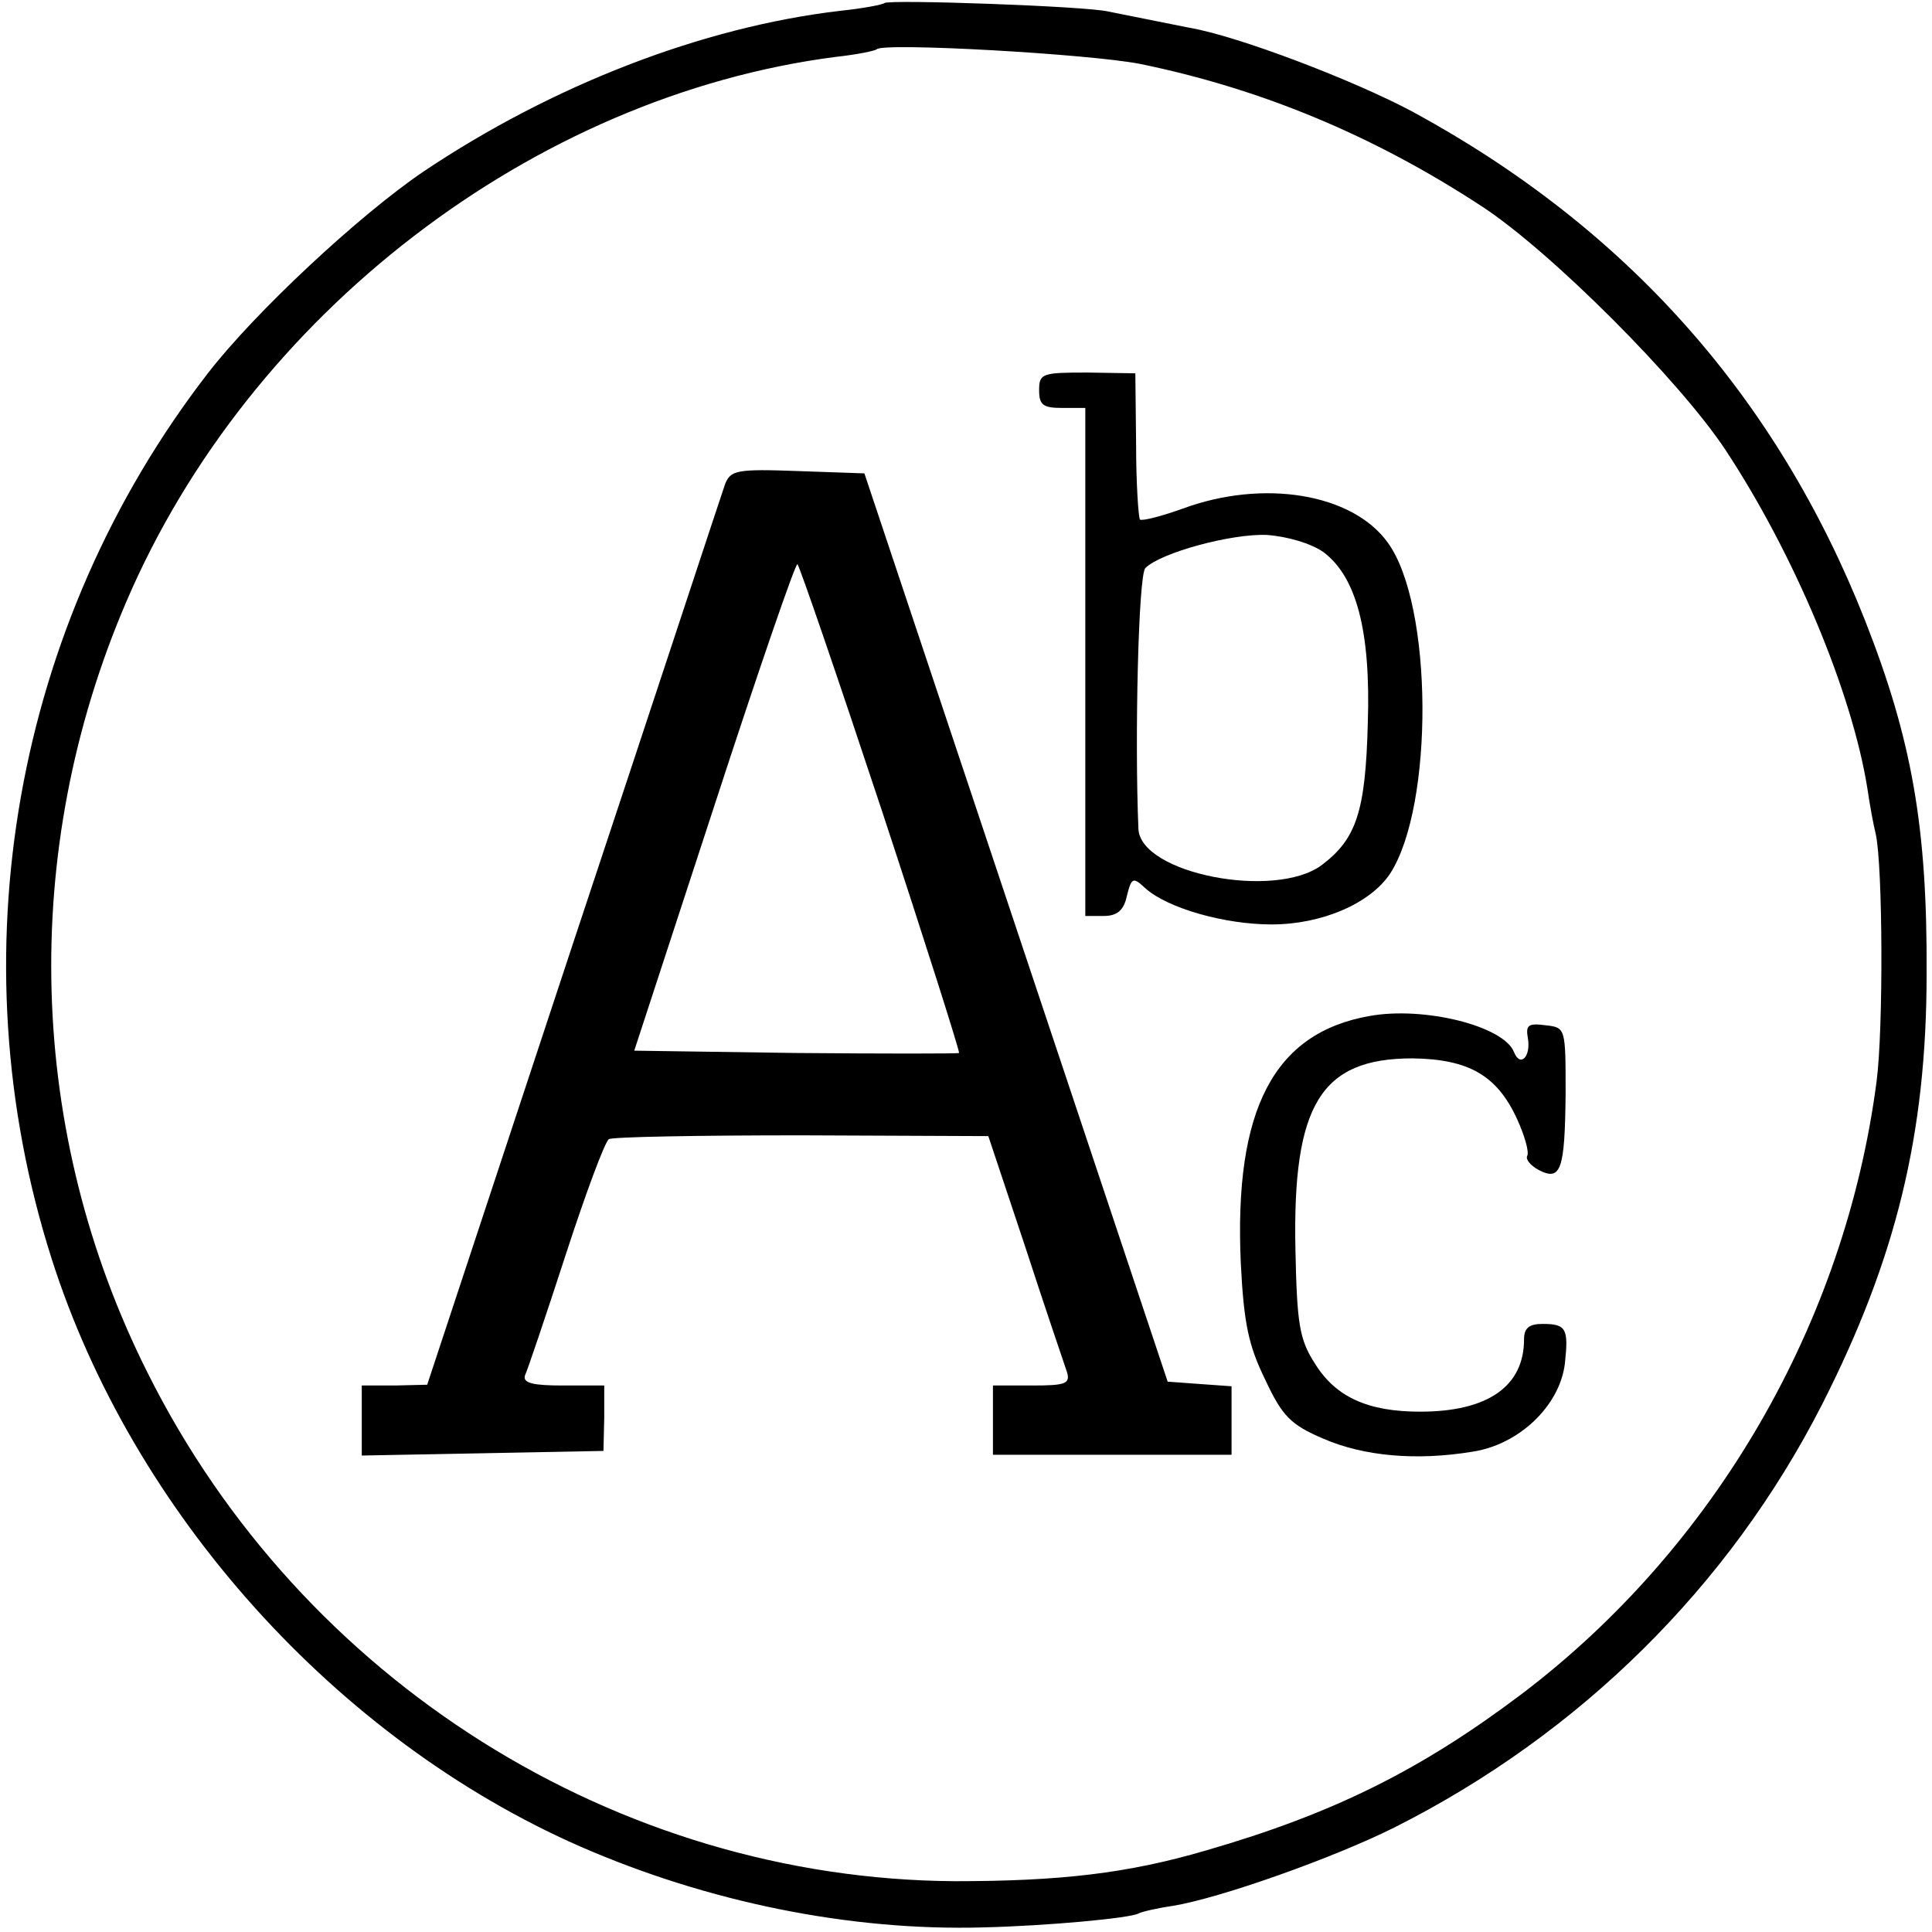
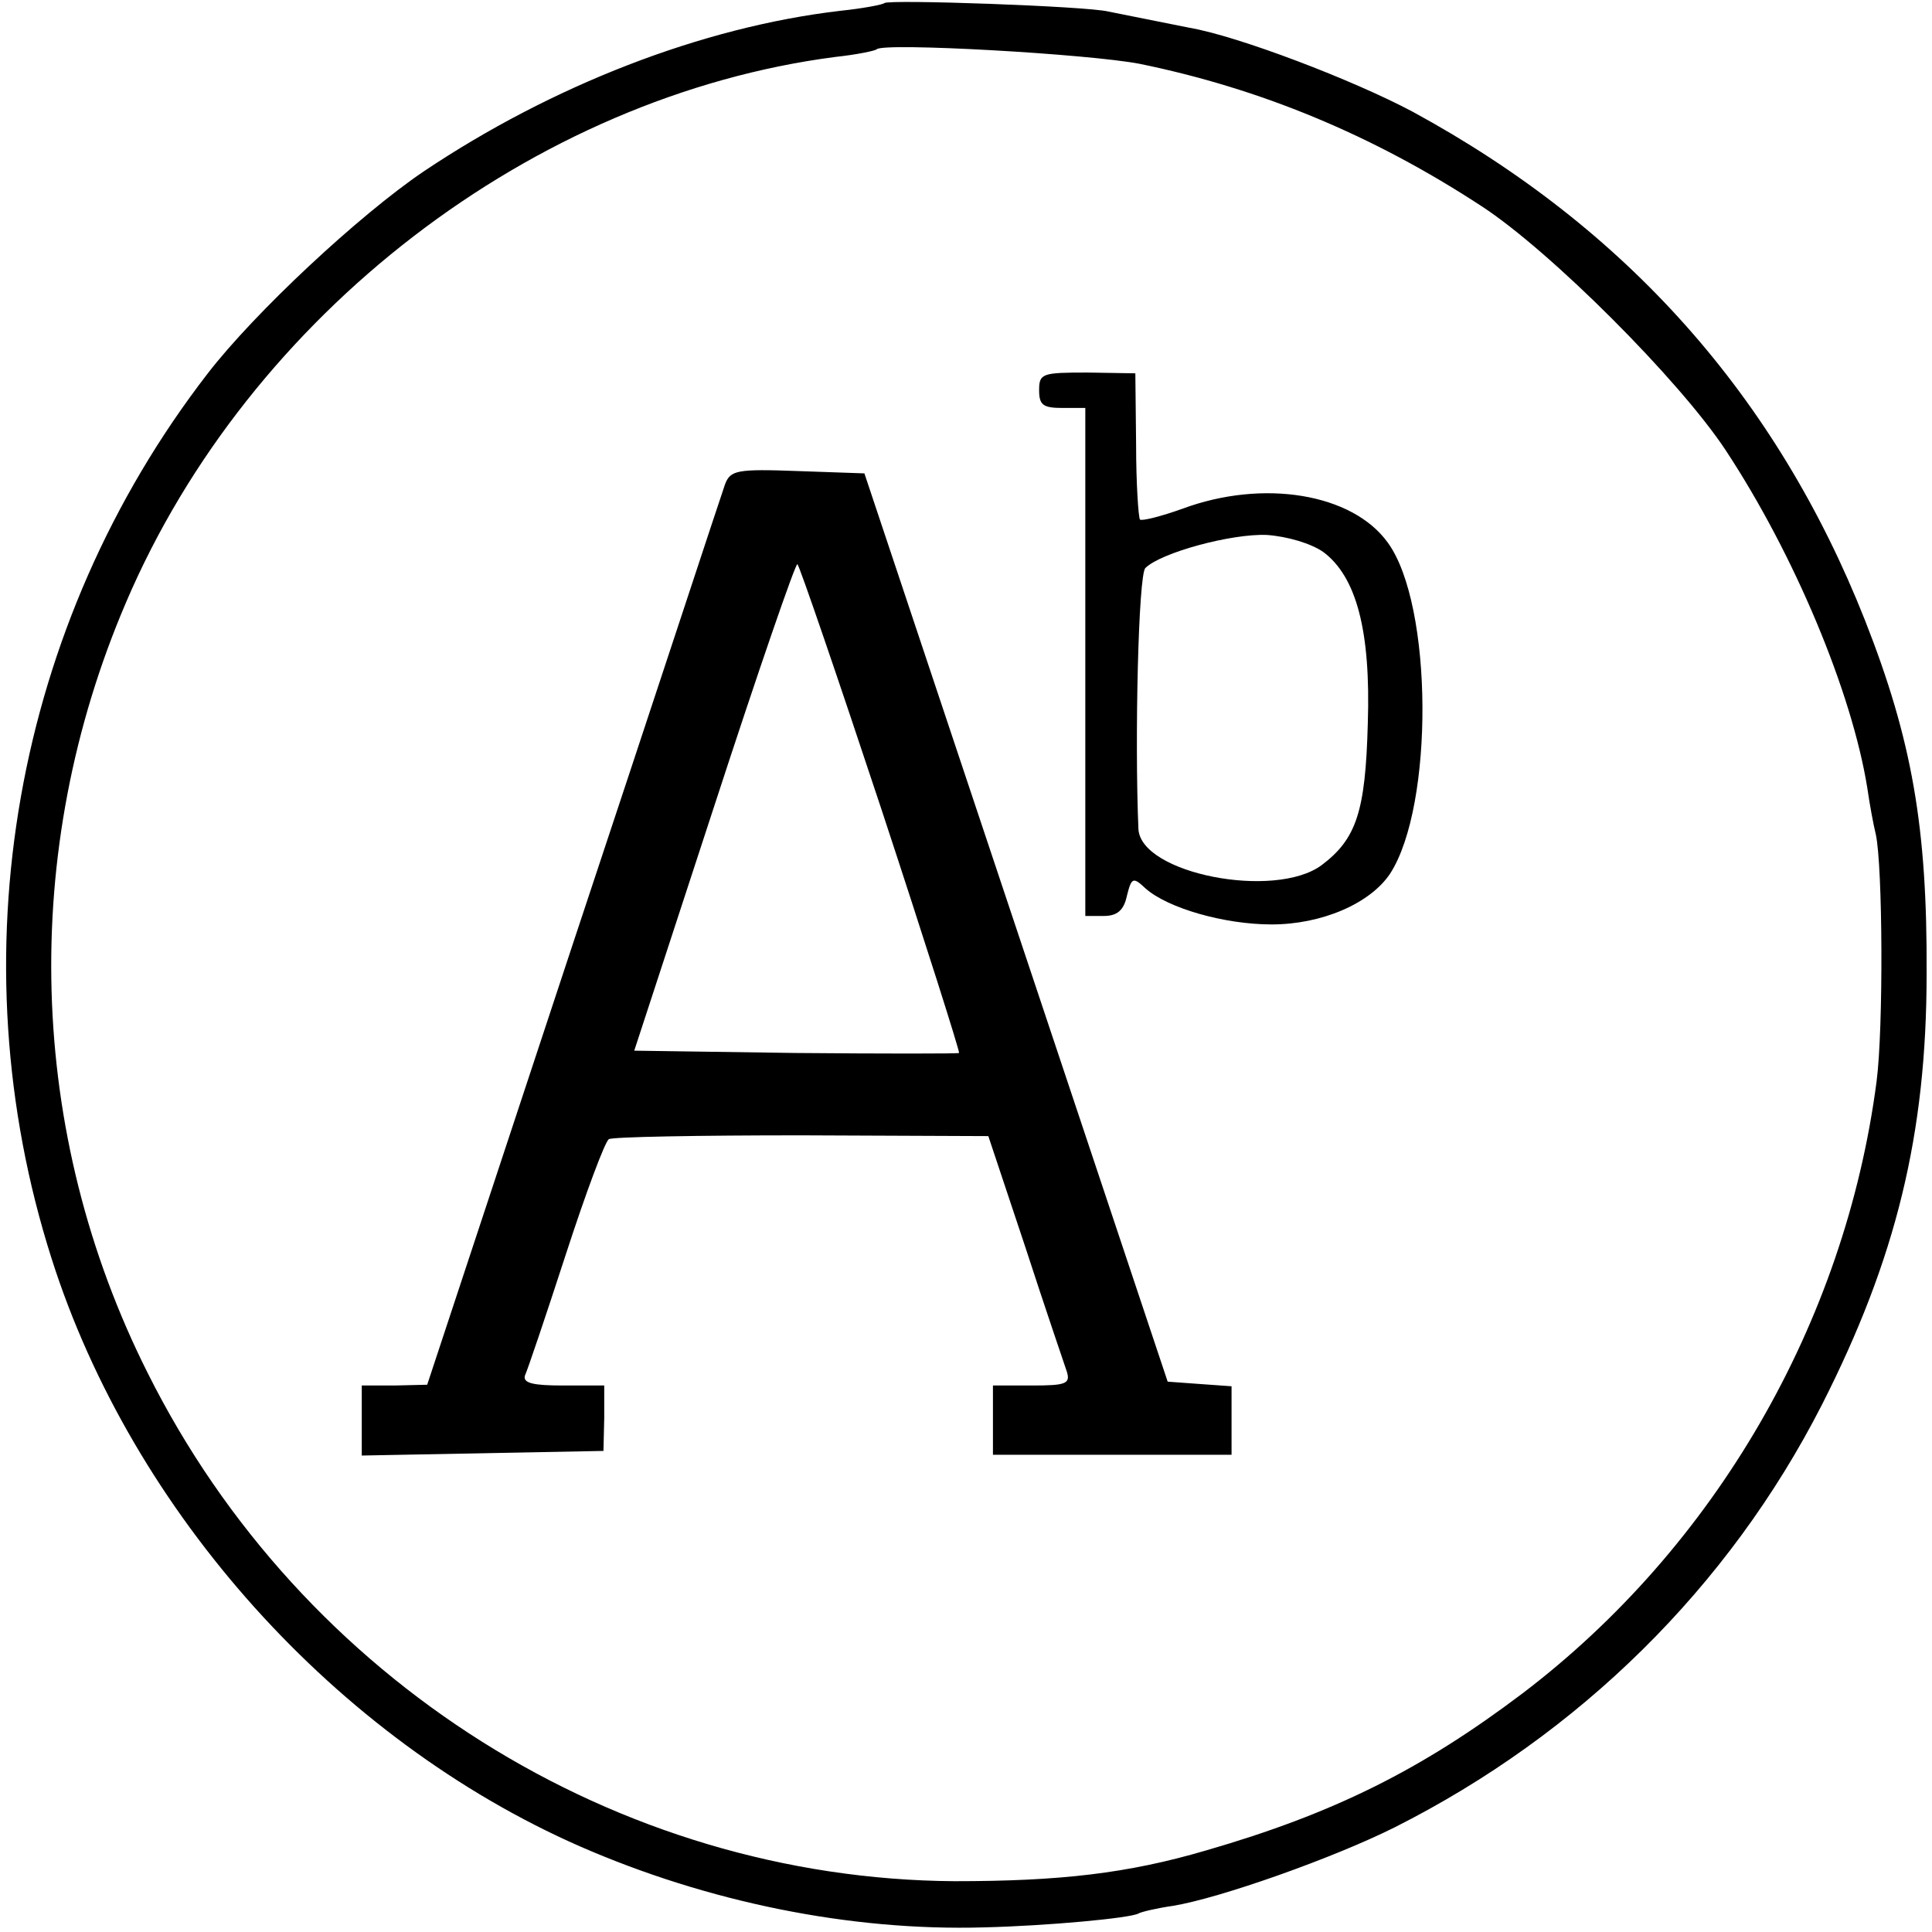
<svg xmlns="http://www.w3.org/2000/svg" version="1.0" width="251pt" height="251pt" viewBox="0 0 251 251" preserveAspectRatio="xMidYMid meet">
  <g transform="translate(0,251) scale(0.1,-0.1)" fill="#000000" stroke="none">
    <path d="M1149 2506 c-2 -2 -28 -7 -57 -10 -180 -21 -375 -97 -542 -209 -84 -57 -219 -183 -280 -262 -252 -326 -328 -758 -203 -1150 105 -330 370 -625 687 -764 165 -72 350 -110 524 -105 83 2 190 12 201 18 3 2 24 7 45 10 61 10 208 62 288 102 240 121 434 312 555 549 96 189 136 351 136 560 1 190 -19 304 -80 459 -115 291 -310 510 -588 661 -77 41 -226 98 -290 109 -40 8 -75 15 -105 21 -28 7 -286 16 -291 11z m332 -79 c156 -32 302 -92 444 -185 89 -58 257 -226 317 -317 89 -135 164 -314 184 -439 3 -21 8 -48 11 -60 9 -41 10 -252 1 -321 -41 -314 -210 -605 -460 -795 -131 -99 -245 -156 -411 -204 -102 -30 -190 -40 -327 -40 -439 3 -848 260 -1048 660 -157 312 -167 678 -28 1002 160 374 529 657 921 708 28 3 52 8 54 10 9 9 275 -6 342 -19z" />
    <path d="M1350 2003 c0 -19 5 -23 30 -23 l30 0 0 -330 0 -330 24 0 c17 0 26 7 30 26 6 24 8 25 24 10 29 -26 103 -47 164 -47 65 0 128 27 154 66 57 88 56 349 -3 430 -46 64 -162 83 -267 44 -28 -10 -52 -16 -55 -14 -2 3 -5 47 -5 97 l-1 93 -62 1 c-59 0 -63 -1 -63 -23z m369 -210 c43 -32 62 -102 58 -223 -3 -115 -15 -150 -60 -184 -61 -45 -235 -11 -238 47 -5 118 0 330 9 339 20 20 112 45 158 43 27 -2 57 -11 73 -22z" />
    <path d="M942 1881 c-4 -11 -92 -279 -197 -595 l-190 -575 -42 -1 -43 0 0 -45 0 -46 157 3 157 3 1 43 0 42 -54 0 c-38 0 -52 3 -49 13 3 6 27 77 53 157 26 80 51 147 56 150 4 3 116 5 250 5 l243 -1 48 -144 c26 -80 51 -153 54 -162 5 -16 -2 -18 -45 -18 l-51 0 0 -45 0 -45 155 0 155 0 0 44 0 45 -42 3 -41 3 -197 590 -197 590 -86 3 c-80 3 -88 1 -95 -17z m203 -422 c57 -173 102 -315 101 -317 -2 -1 -97 -1 -213 0 l-209 3 104 318 c57 175 106 317 108 314 3 -3 52 -146 109 -318z" />
-     <path d="M1779 1190 c-124 -22 -176 -121 -167 -321 4 -79 10 -107 32 -152 22 -47 33 -58 75 -76 53 -23 121 -29 194 -17 60 9 113 59 120 114 5 46 2 52 -29 52 -17 0 -24 -5 -24 -20 0 -61 -47 -94 -135 -94 -68 0 -110 19 -137 63 -20 31 -23 52 -25 147 -4 189 33 249 152 249 73 -1 110 -22 136 -79 10 -22 16 -43 13 -48 -2 -4 4 -12 15 -18 29 -15 34 0 35 99 0 86 0 86 -26 89 -23 3 -26 0 -23 -17 4 -24 -10 -38 -18 -18 -13 34 -117 60 -188 47z" />
  </g>
</svg>